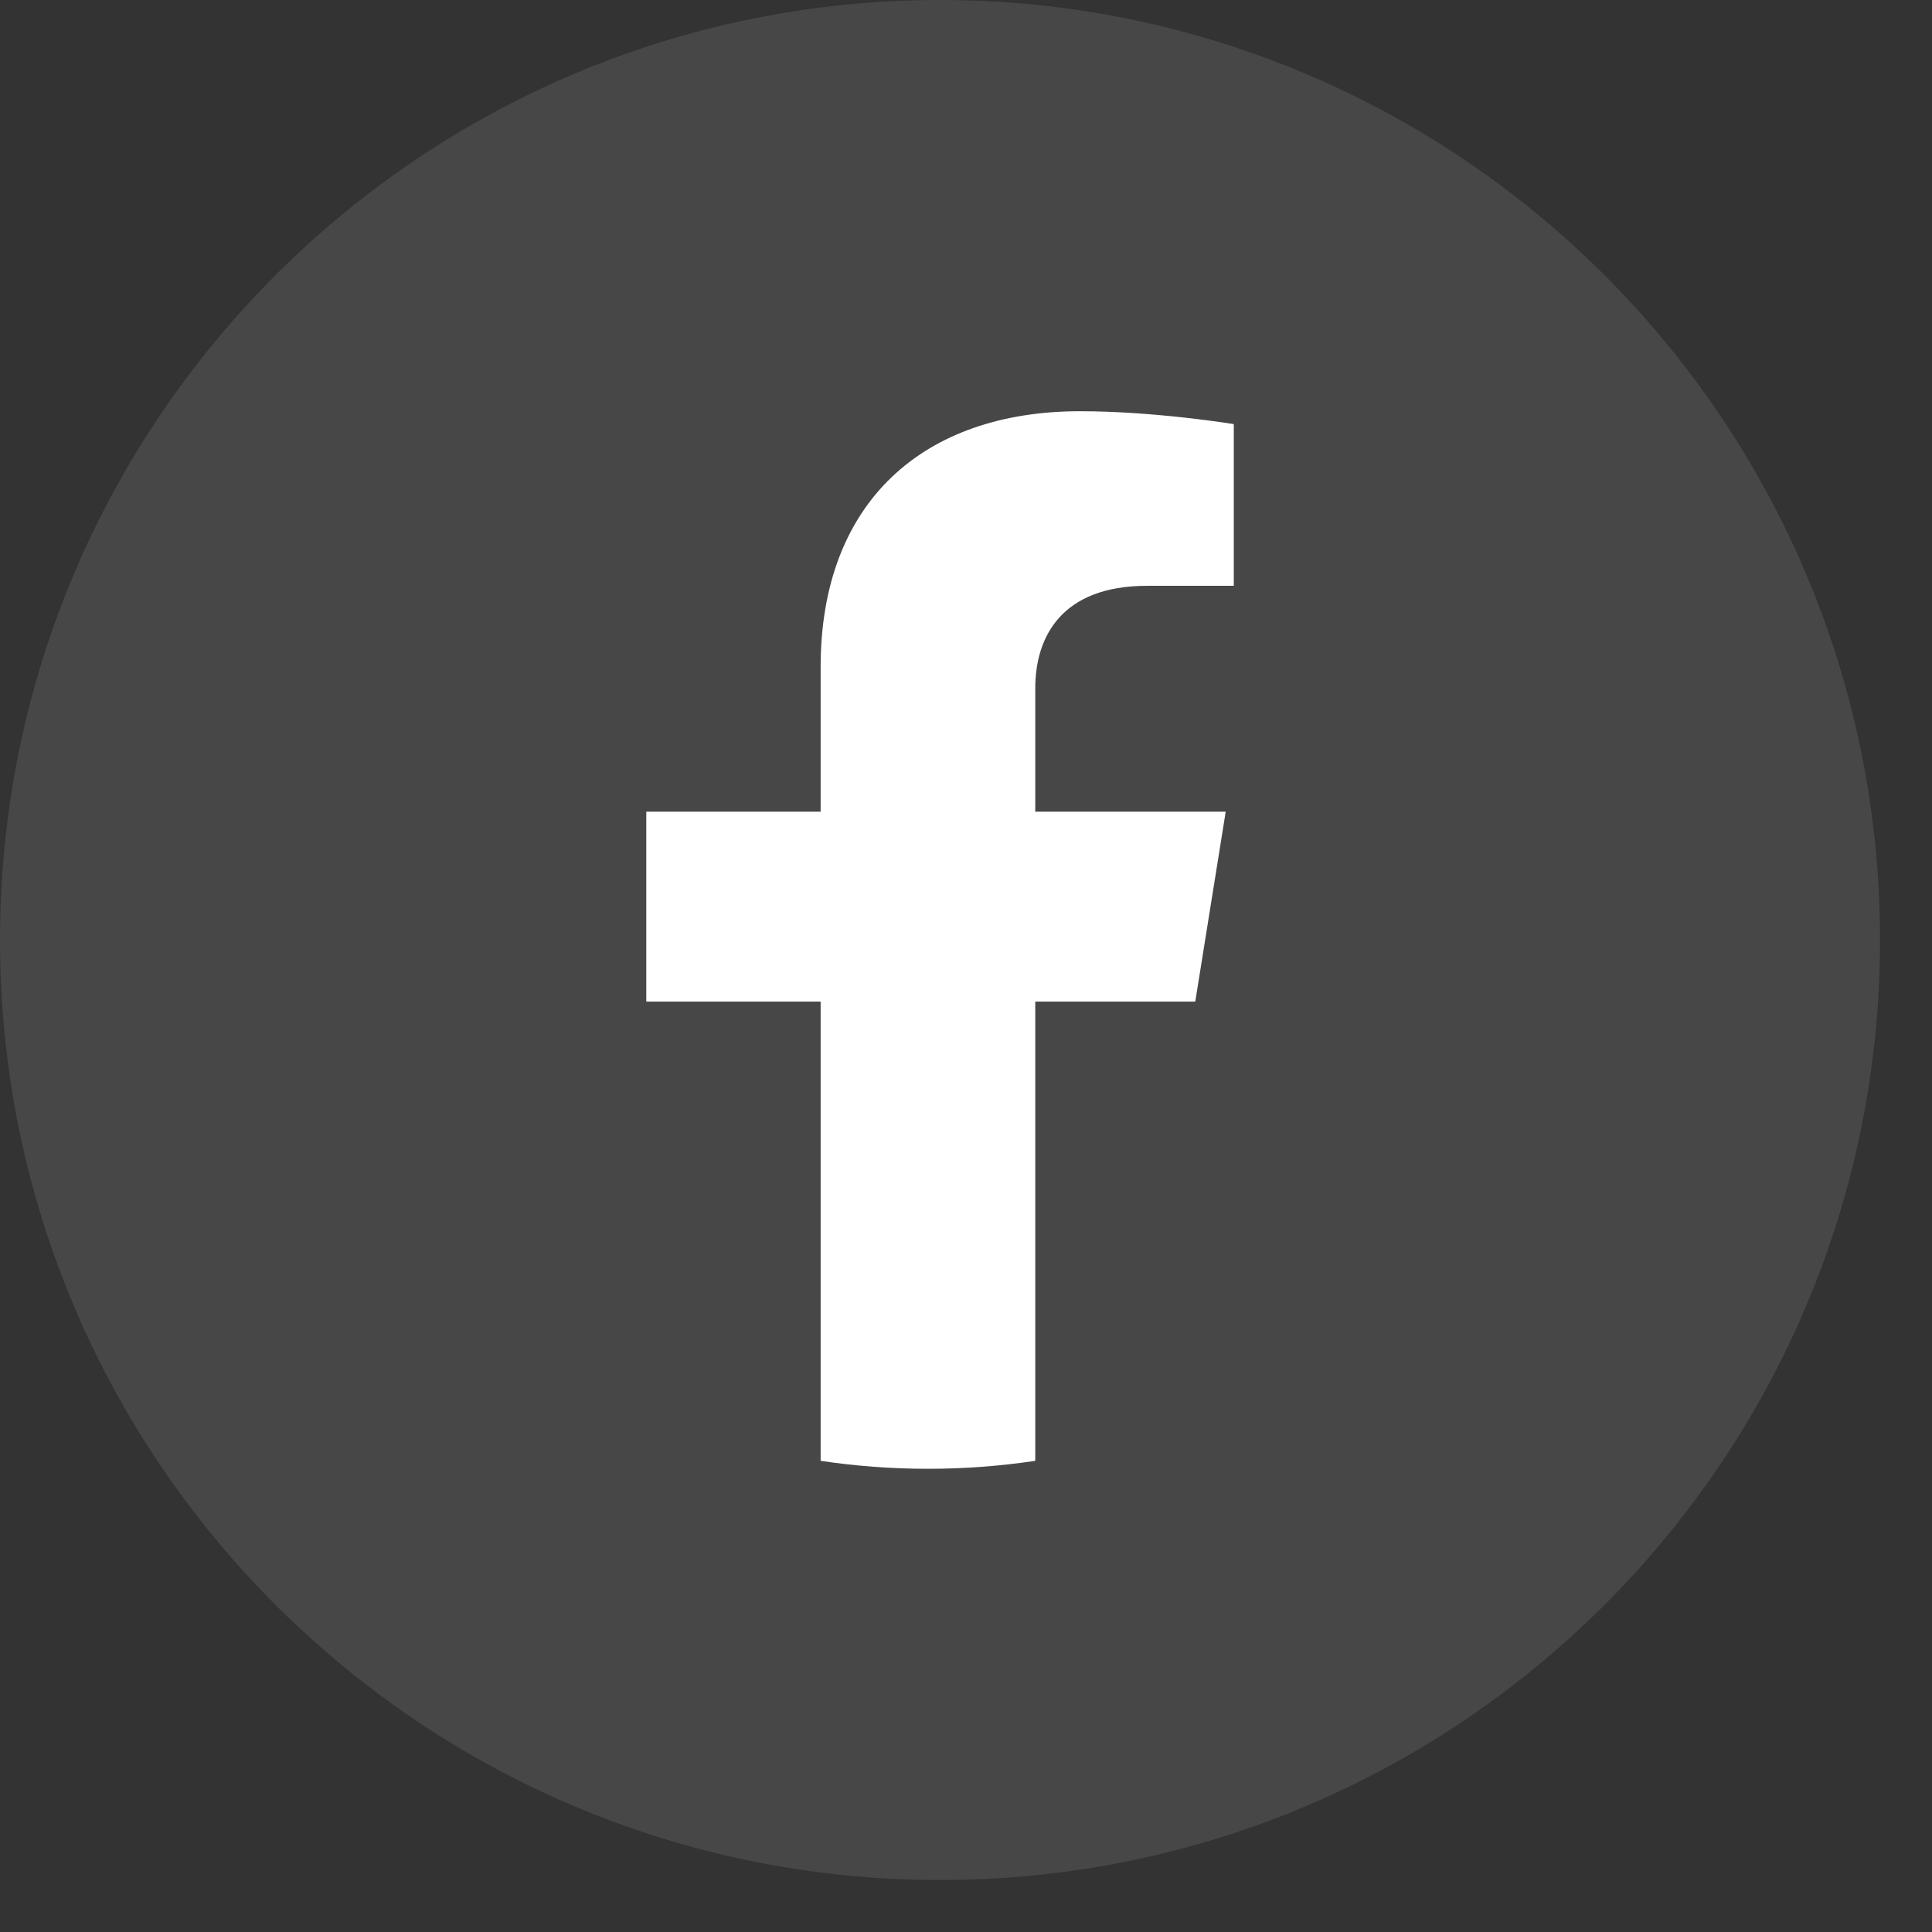
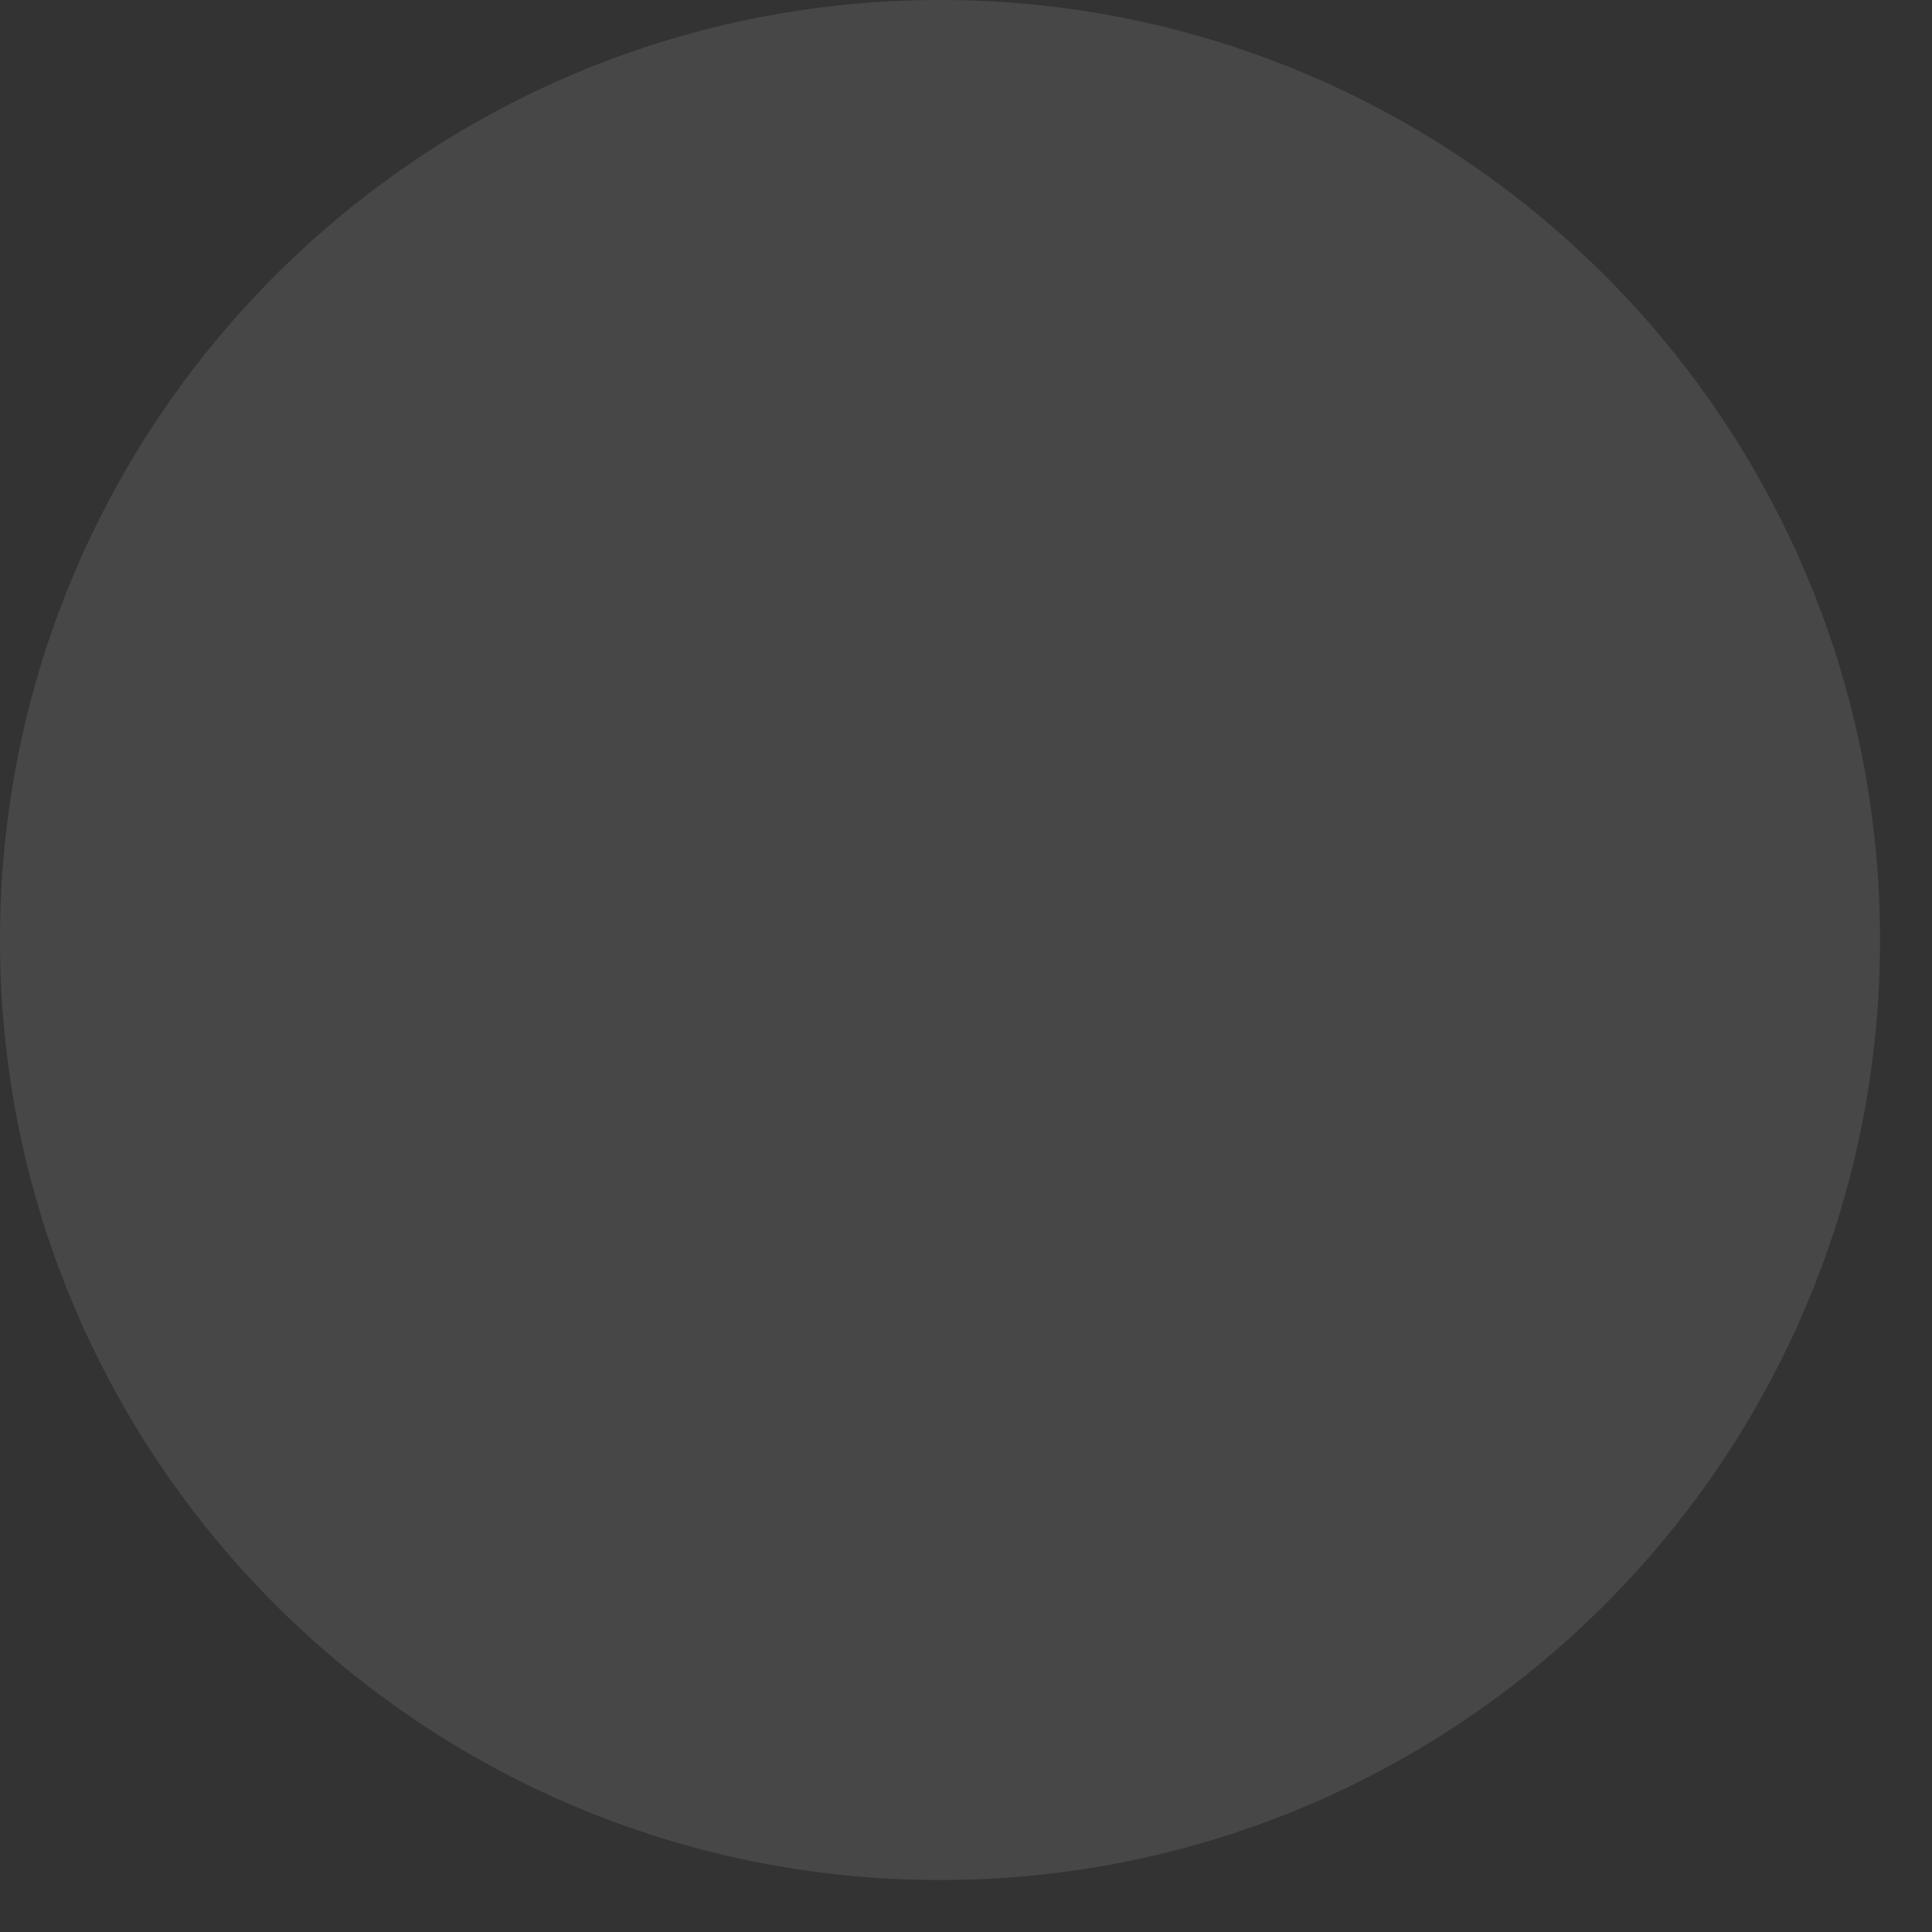
<svg xmlns="http://www.w3.org/2000/svg" width="33" height="33" viewBox="0 0 33 33" fill="none">
  <rect x="0" y="0" width="33" height="33" fill="#333333" stroke="none" />
  <path opacity="0.1" fill-rule="evenodd" clip-rule="evenodd" d="M0 16.056C0 7.189 7.189 0 16.056 0C24.924 0 32.112 7.189 32.112 16.056C32.112 24.924 24.924 32.112 16.056 32.112C7.189 32.112 0 24.924 0 16.056Z" fill="white" />
-   <path d="M20.416 17.108L20.936 13.864L17.683 13.864L17.683 11.759C17.683 10.872 18.137 10.006 19.594 10.006L21.074 10.006L21.074 7.244C21.074 7.244 19.731 7.024 18.448 7.024C15.768 7.024 14.017 8.579 14.017 11.391L14.017 13.864L11.039 13.864L11.039 17.108L14.017 17.108L14.017 24.952C14.615 25.042 15.227 25.088 15.85 25.088C16.473 25.088 17.085 25.042 17.683 24.952L17.683 17.108L20.416 17.108Z" fill="white" />
</svg>